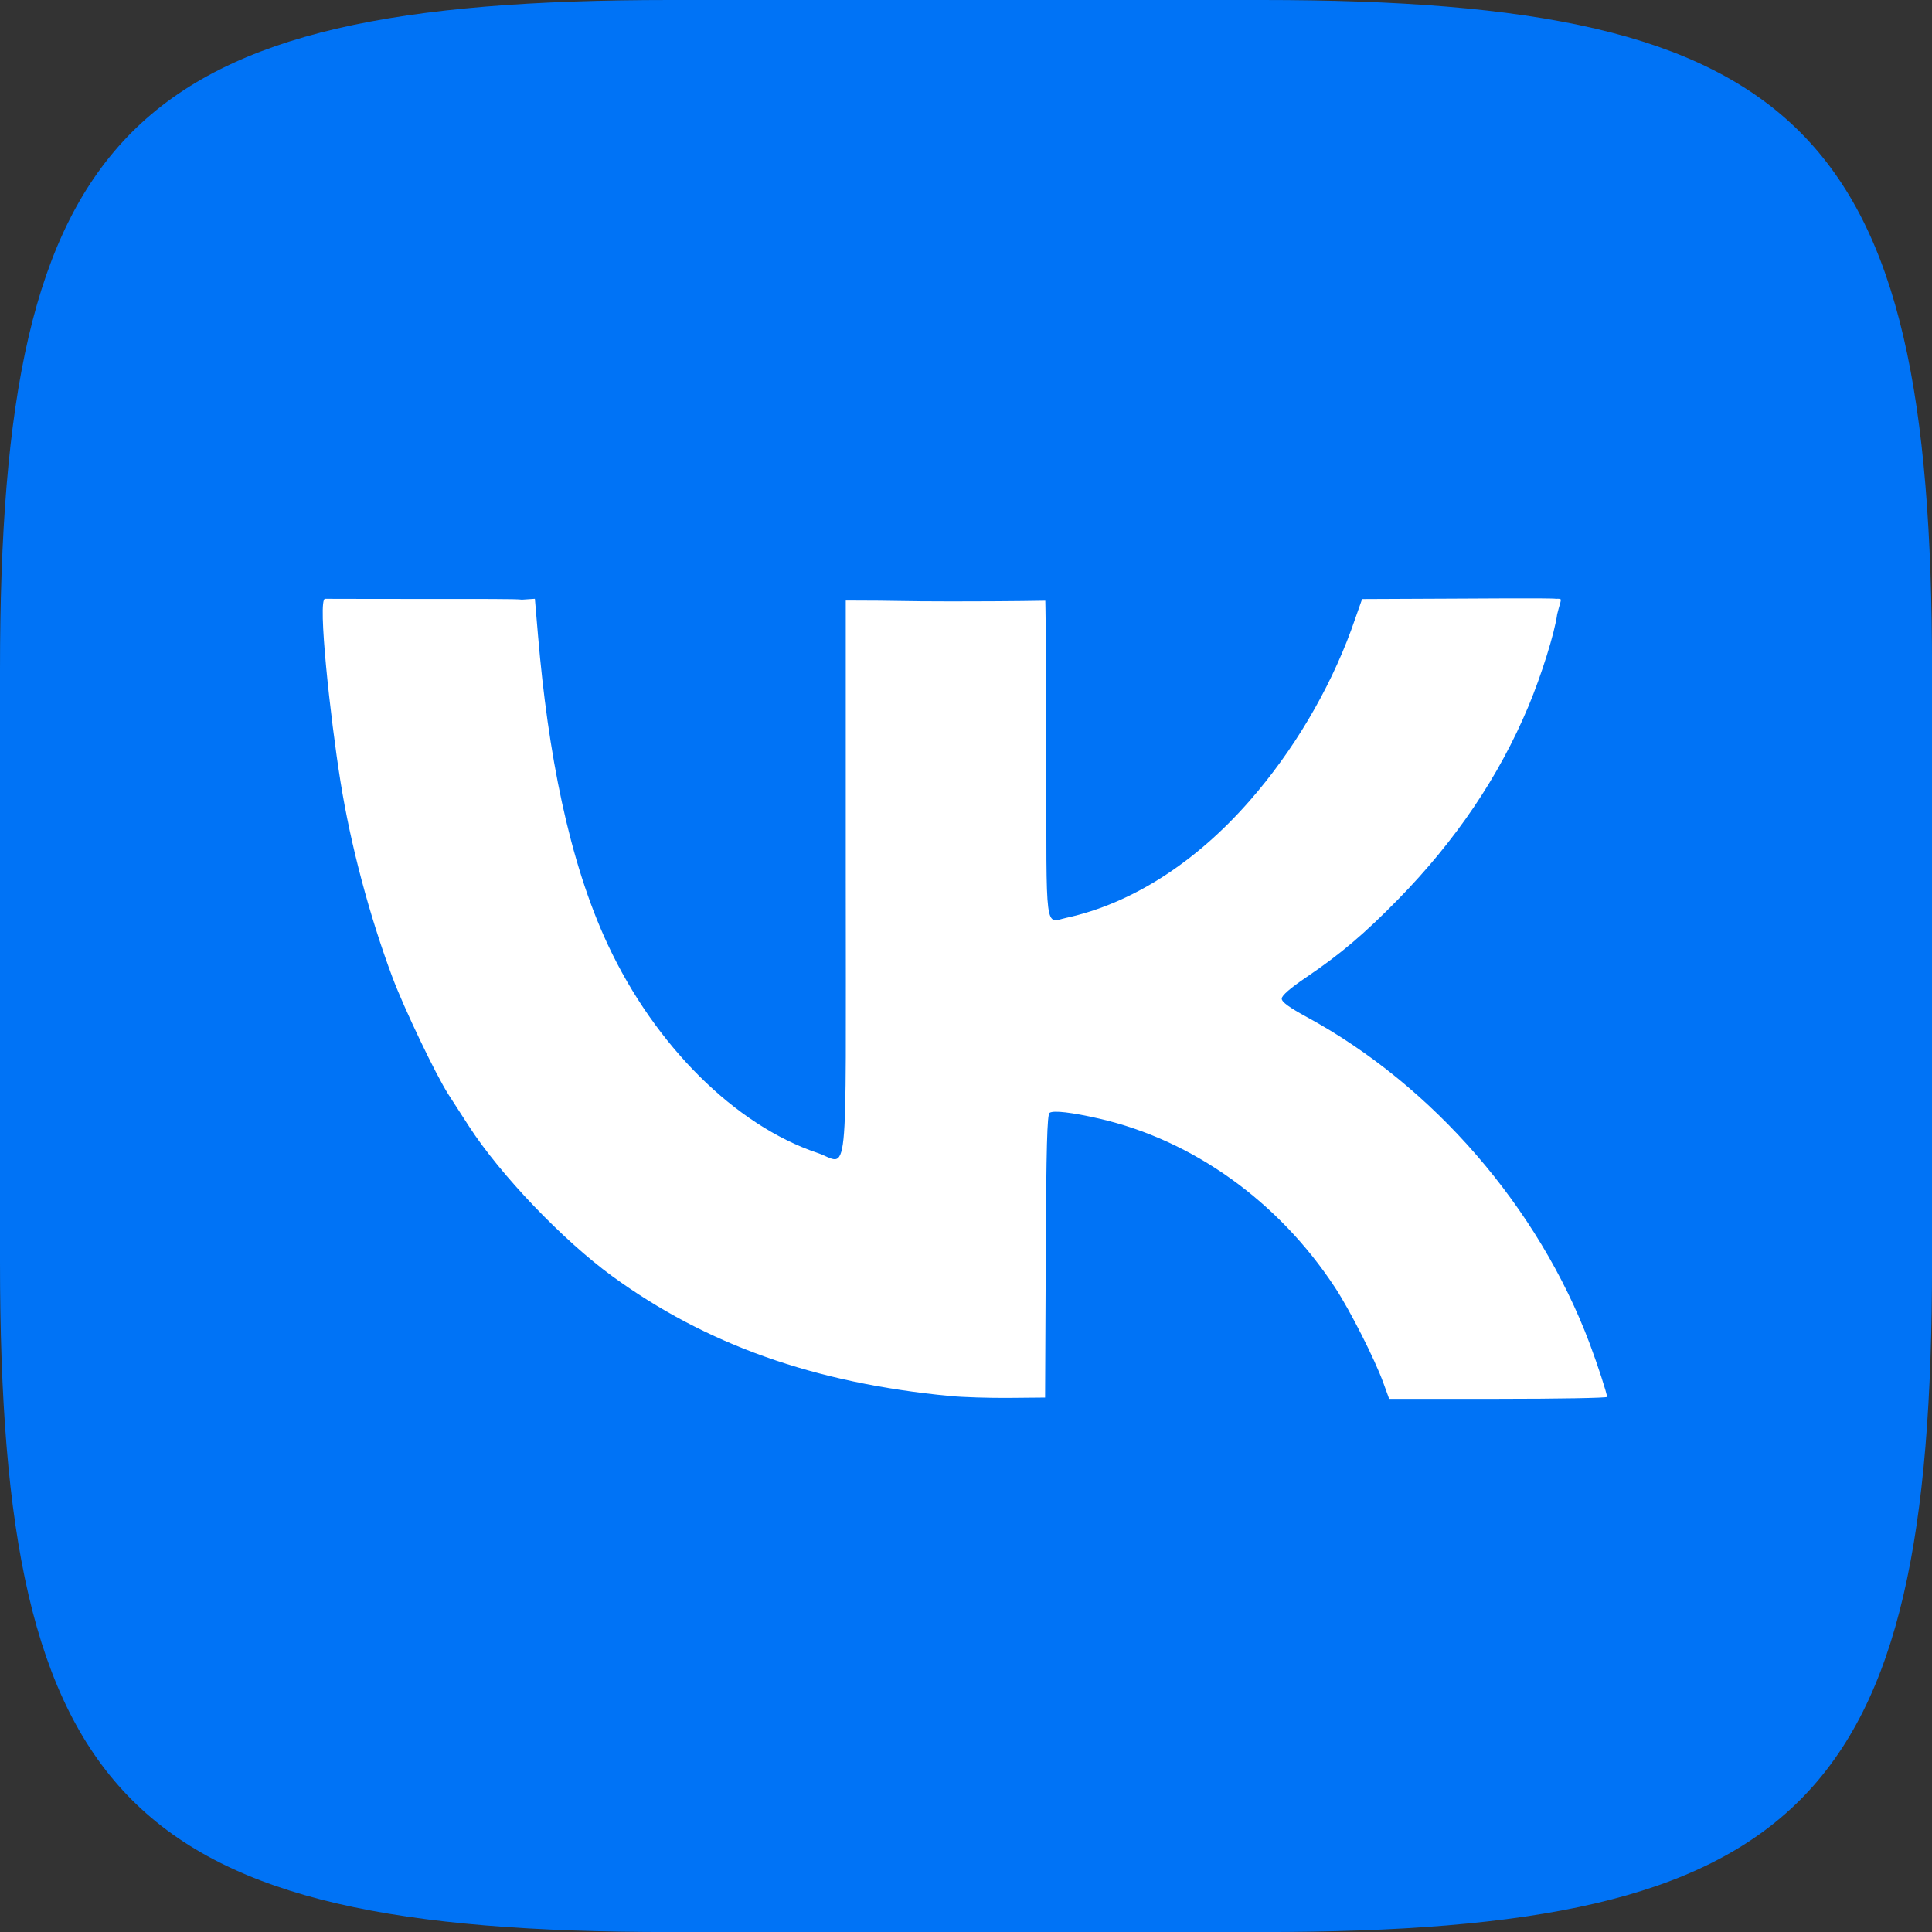
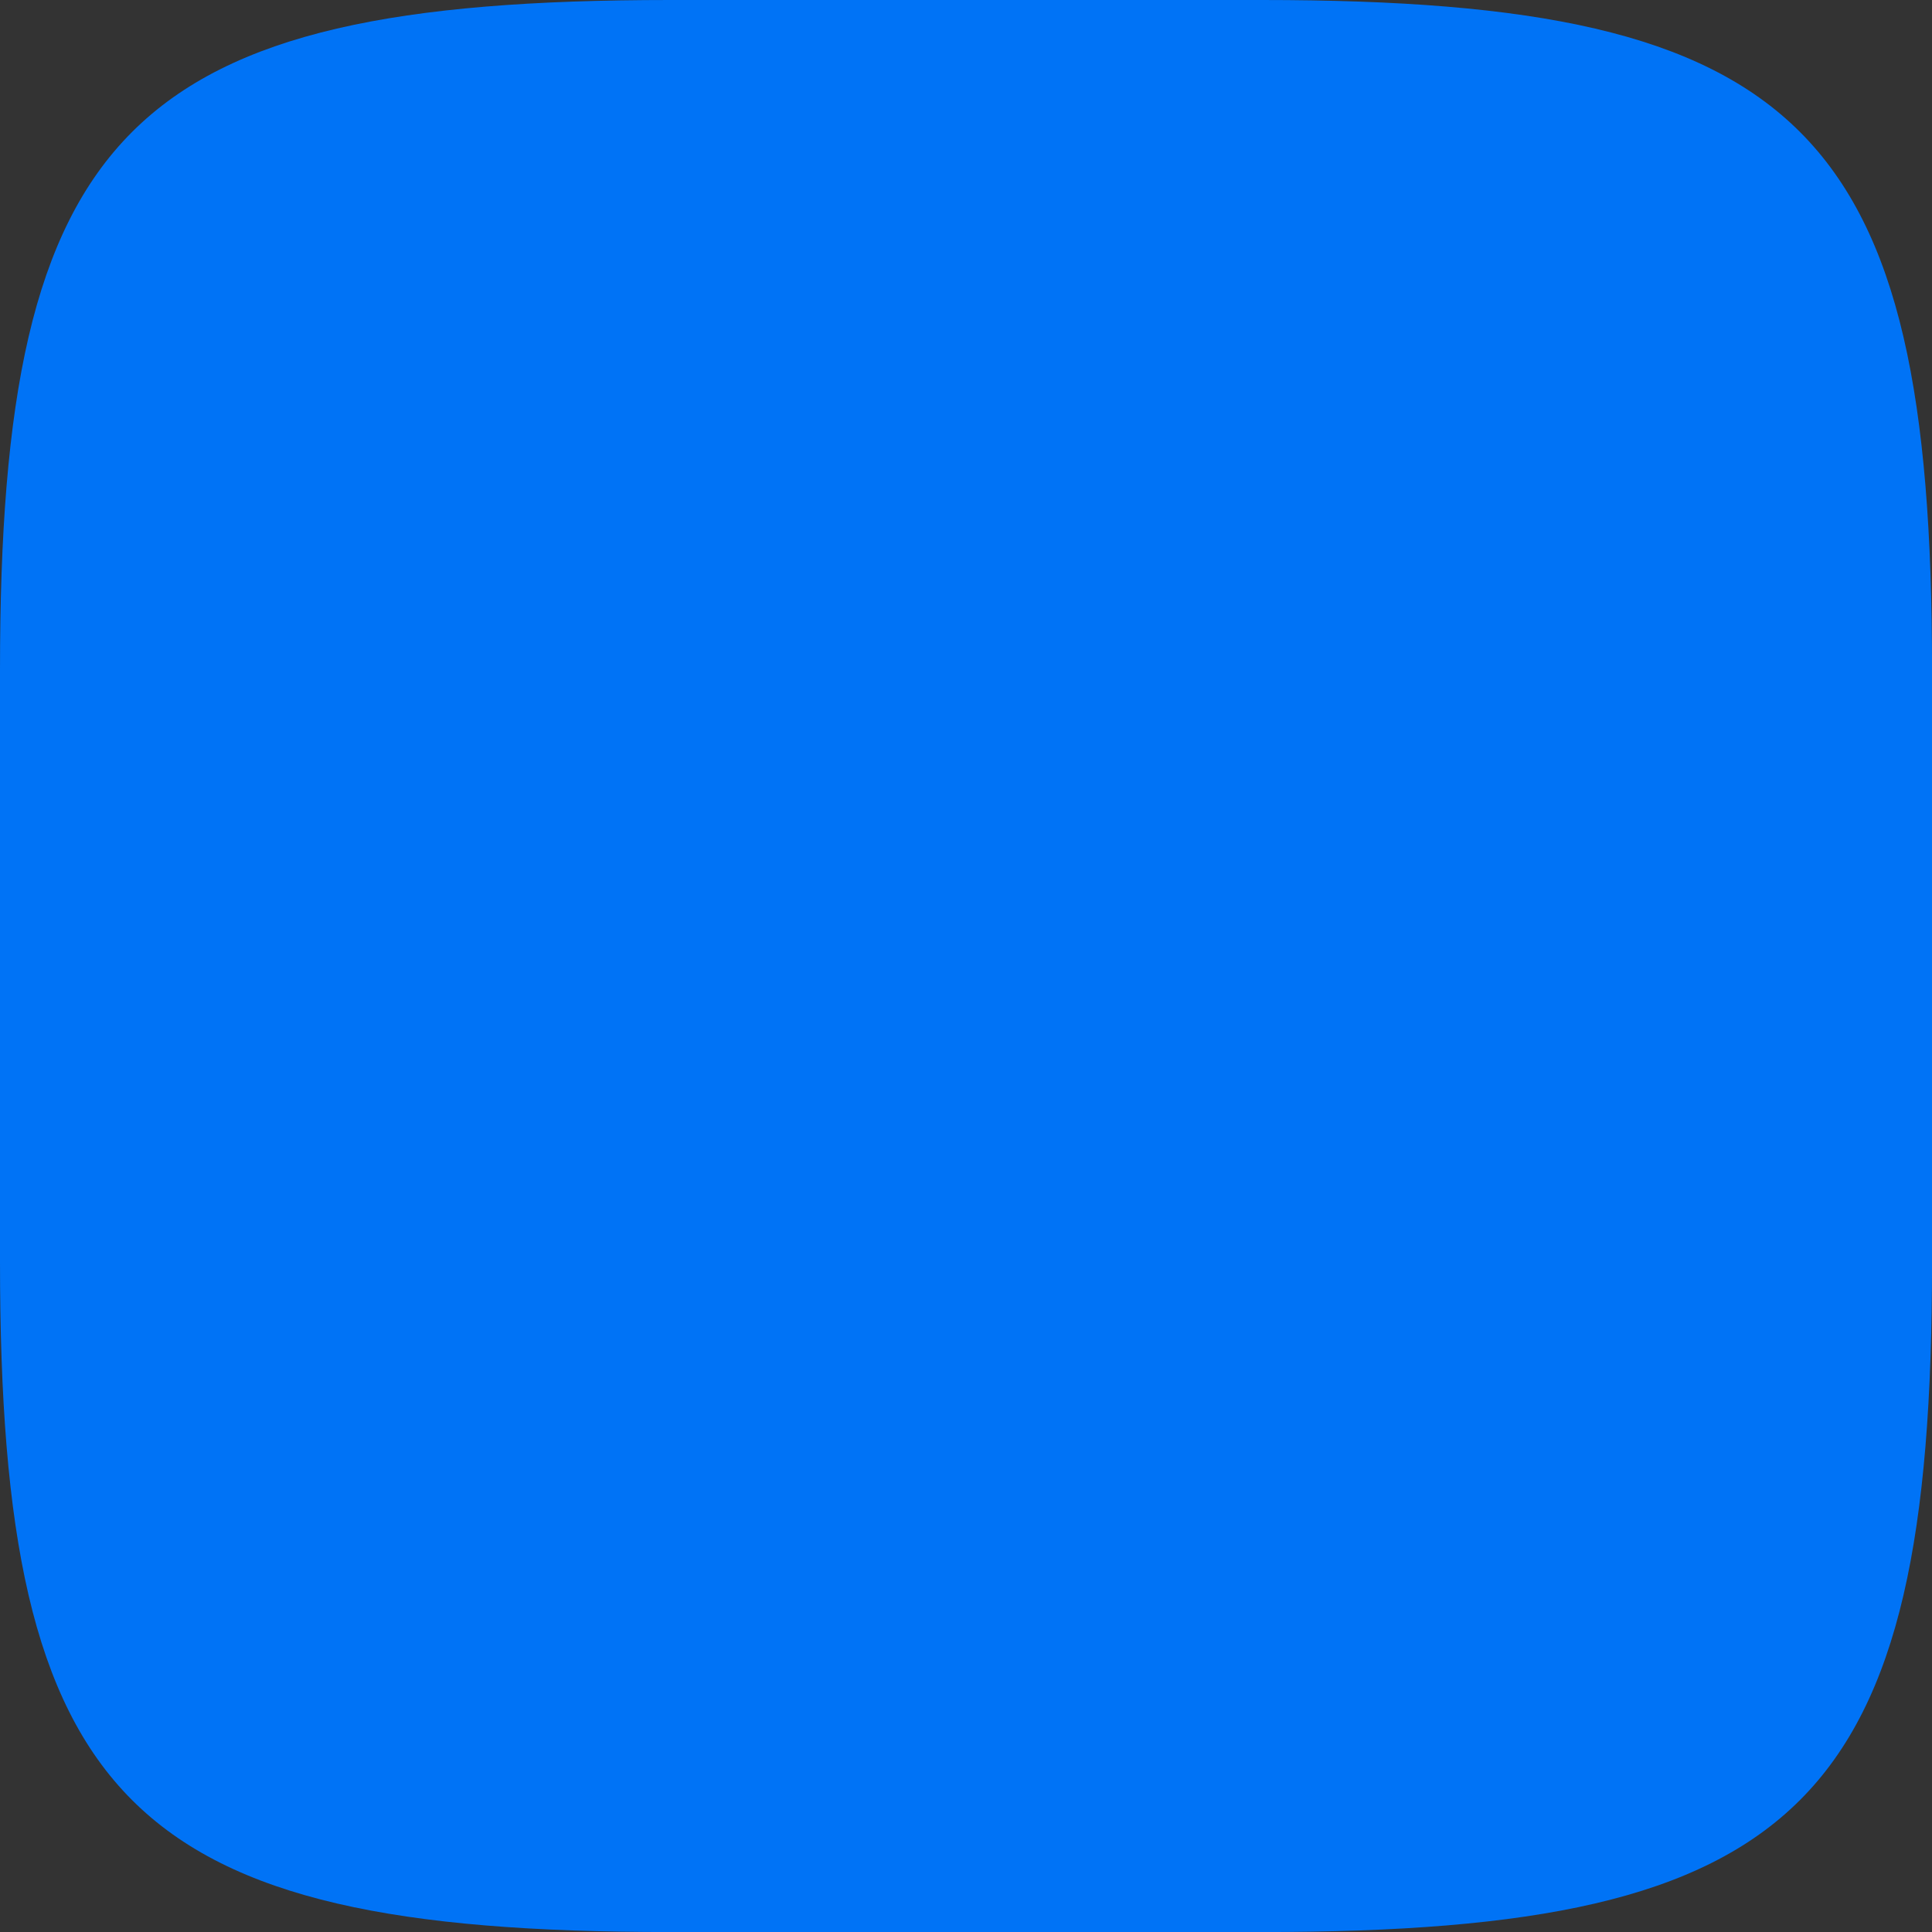
<svg xmlns="http://www.w3.org/2000/svg" xmlns:ns1="http://sodipodi.sourceforge.net/DTD/sodipodi-0.dtd" xmlns:ns2="http://www.inkscape.org/namespaces/inkscape" width="1936.271" height="1936.271" viewBox="0 0 1936.271 1936.271" version="1.1" id="svg8" ns1:docname="Вконтакте.svg" ns2:version="0.92.3 (2405546, 2018-03-11)">
  <rect x="0" y="0" width="1936.271" height="1936.271" fill="#333333" stroke="none" />
  <defs id="defs12" />
  <ns1:namedview pagecolor="#ffffff" bordercolor="#666666" borderopacity="1" objecttolerance="10" gridtolerance="10" guidetolerance="10" ns2:pageopacity="0" ns2:pageshadow="2" ns2:window-width="1280" ns2:window-height="712" id="namedview10" showgrid="false" fit-margin-top="0" fit-margin-left="0" fit-margin-right="0" fit-margin-bottom="0" ns2:zoom="0.12618401" ns2:cx="309.98413" ns2:cy="1342.1995" ns2:window-x="-4" ns2:window-y="-4" ns2:window-maximized="1" ns2:current-layer="g834" showguides="true" ns2:guide-bbox="true">
    <ns1:guide position="1372.553,1336.168" orientation="0,1" id="guide875" ns2:locked="false" />
  </ns1:namedview>
  <g id="g6" transform="scale(10.085)" style="fill:none;fill-rule:evenodd">
    <path d="m 66.56,0 c 53.76,0 5.12,0 58.88,0 53.76,0 66.56,12.8 66.56,66.56 0,53.76 0,5.12 0,58.88 0,53.76 -12.8,66.56 -66.56,66.56 -53.76,0 -5.12,0 -58.88,0 C 12.8,192 0,179.2 0,125.44 0,71.68 0,96.58 0,66.56 0,12.8 12.8,0 66.56,0 Z" id="path2" ns2:connector-curvature="0" style="fill:#0073f6;fill-opacity:1" />
    <g id="g834">
-       <path style="fill:#ffffff;stroke-width:0.256" d="M 94.399,138.73 C 80.941,137.444 70.174,133.621 60.824,126.81 55.921,123.237 49.716,116.743 46.6,111.92 46.009,111.006 45.093,109.585 44.563,108.761 43.307,106.807 40.141,100.182 38.987,97.091 36.702,90.975 34.845,83.97 33.837,77.671 32.828,71.361 31.542,59.512 32.301,59.509 c 0.619,-0.003 2.651,0.015 9.958,0.015 5.237,0 9.186,-0.016 9.605,0.068 l 1.291,-0.086 0.319,3.737 c 0.979,11.462 3.021,22.286 6.942,30.661 4.69,10.018 12.654,17.926 20.808,20.664 3.163,1.062 2.825,4.332 2.825,-27.288 V 59.683 l 0.799,0.001 c 4.241,0 4.747,0.081 9.621,0.081 6.552,0 9.105,-0.069 9.41,-0.069 0,0 0.106,4.23 0.106,15.955 0,17.425 -0.179,16.031 1.996,15.557 6.468,-1.41 12.816,-5.466 18.212,-11.635 4.305,-4.922 7.852,-10.89 10.083,-16.964 l 1.086,-3.076 8.714,-0.039 c 1.628,-0.007 10.195,-0.072 10.536,0.013 0.746,0 0.53,-0.106 0.134,1.537 -0.244,1.837 -1.563,6.059 -2.861,9.159 -2.914,6.955 -7.218,13.329 -12.957,19.187 -3.344,3.414 -5.717,5.427 -9.093,7.713 -1.618,1.096 -2.463,1.83 -2.463,2.139 0,0.332 0.736,0.871 2.507,1.834 12.527,6.812 23.016,18.924 28.095,32.442 0.796,2.119 1.725,4.969 1.728,5.303 0.001,0.105 -4.871,0.192 -10.826,0.192 h -10.828 l -0.579,-1.597 c -0.856,-2.361 -3.306,-7.194 -4.797,-9.466 -5.619,-8.558 -14.13,-14.652 -23.444,-16.788 -2.705,-0.62 -4.53,-0.833 -4.921,-0.575 -0.245,0.162 -0.332,3.414 -0.383,14.254 l -0.066,14.044 -3.578,0.033 c -1.968,0.018 -4.613,-0.066 -5.879,-0.187 z" id="path850" ns2:connector-curvature="0" ns1:nodetypes="csccssssccssssccscsssscscccssscscscccsccccc" />
-     </g>
+       </g>
  </g>
</svg>